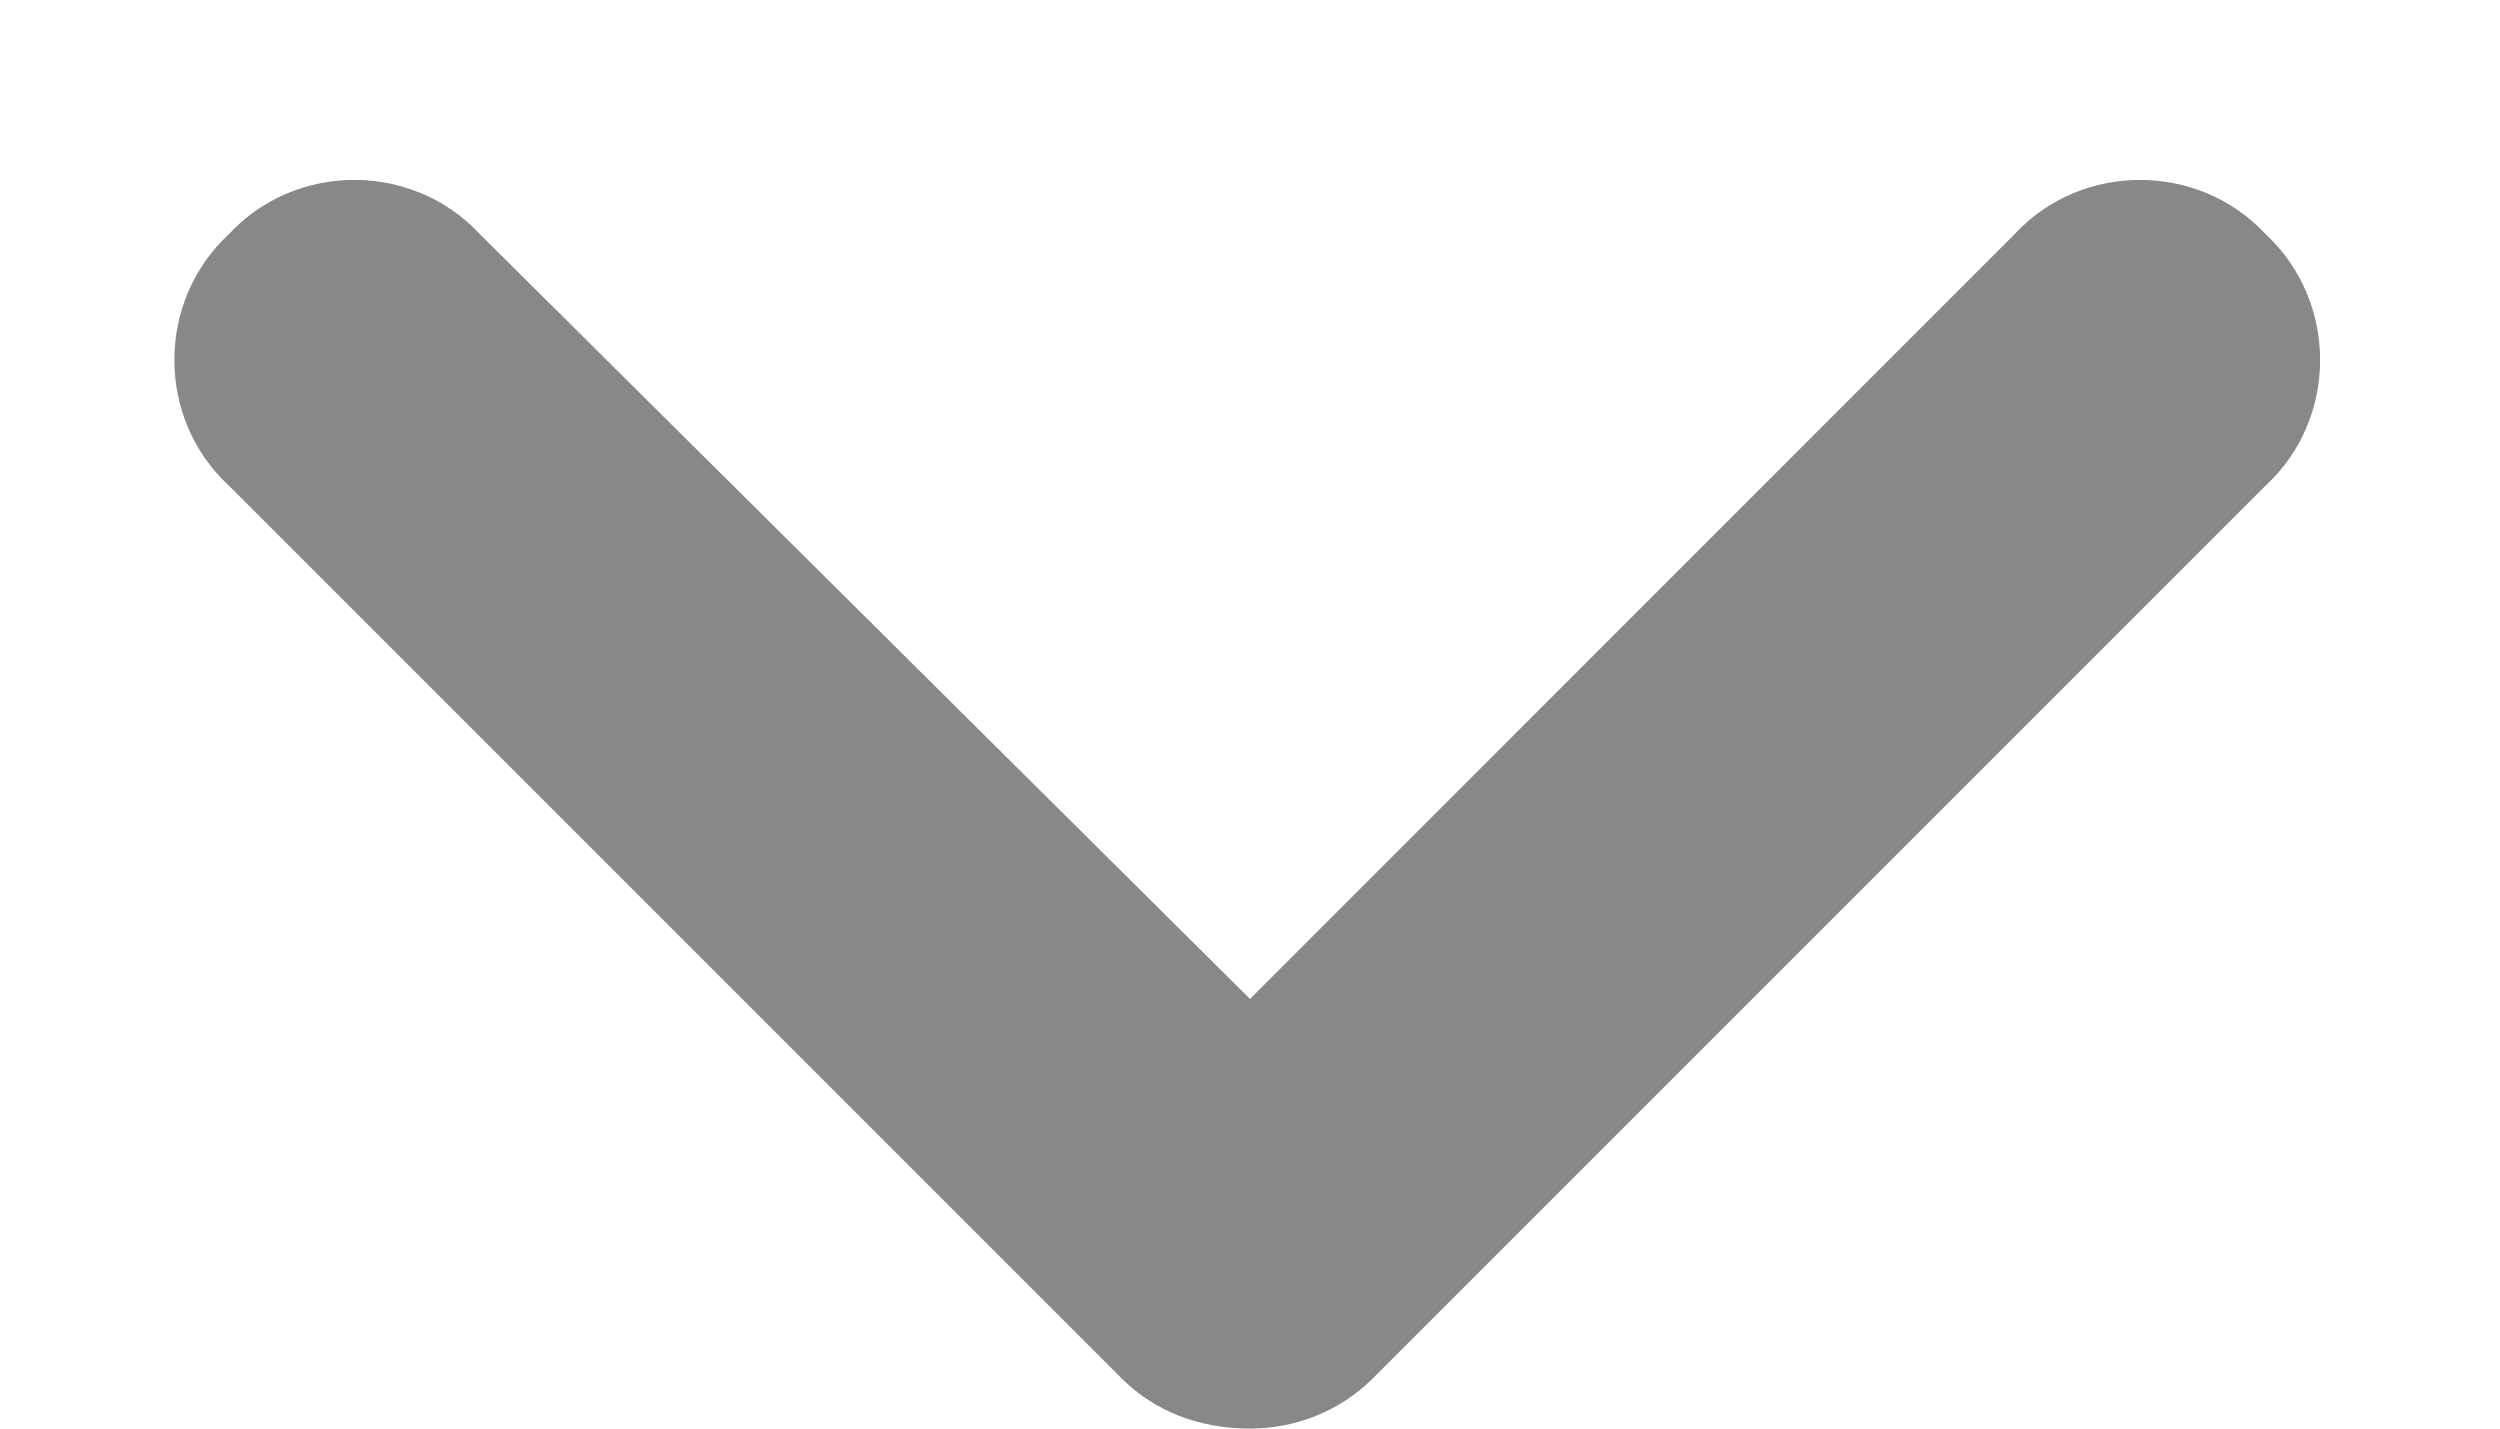
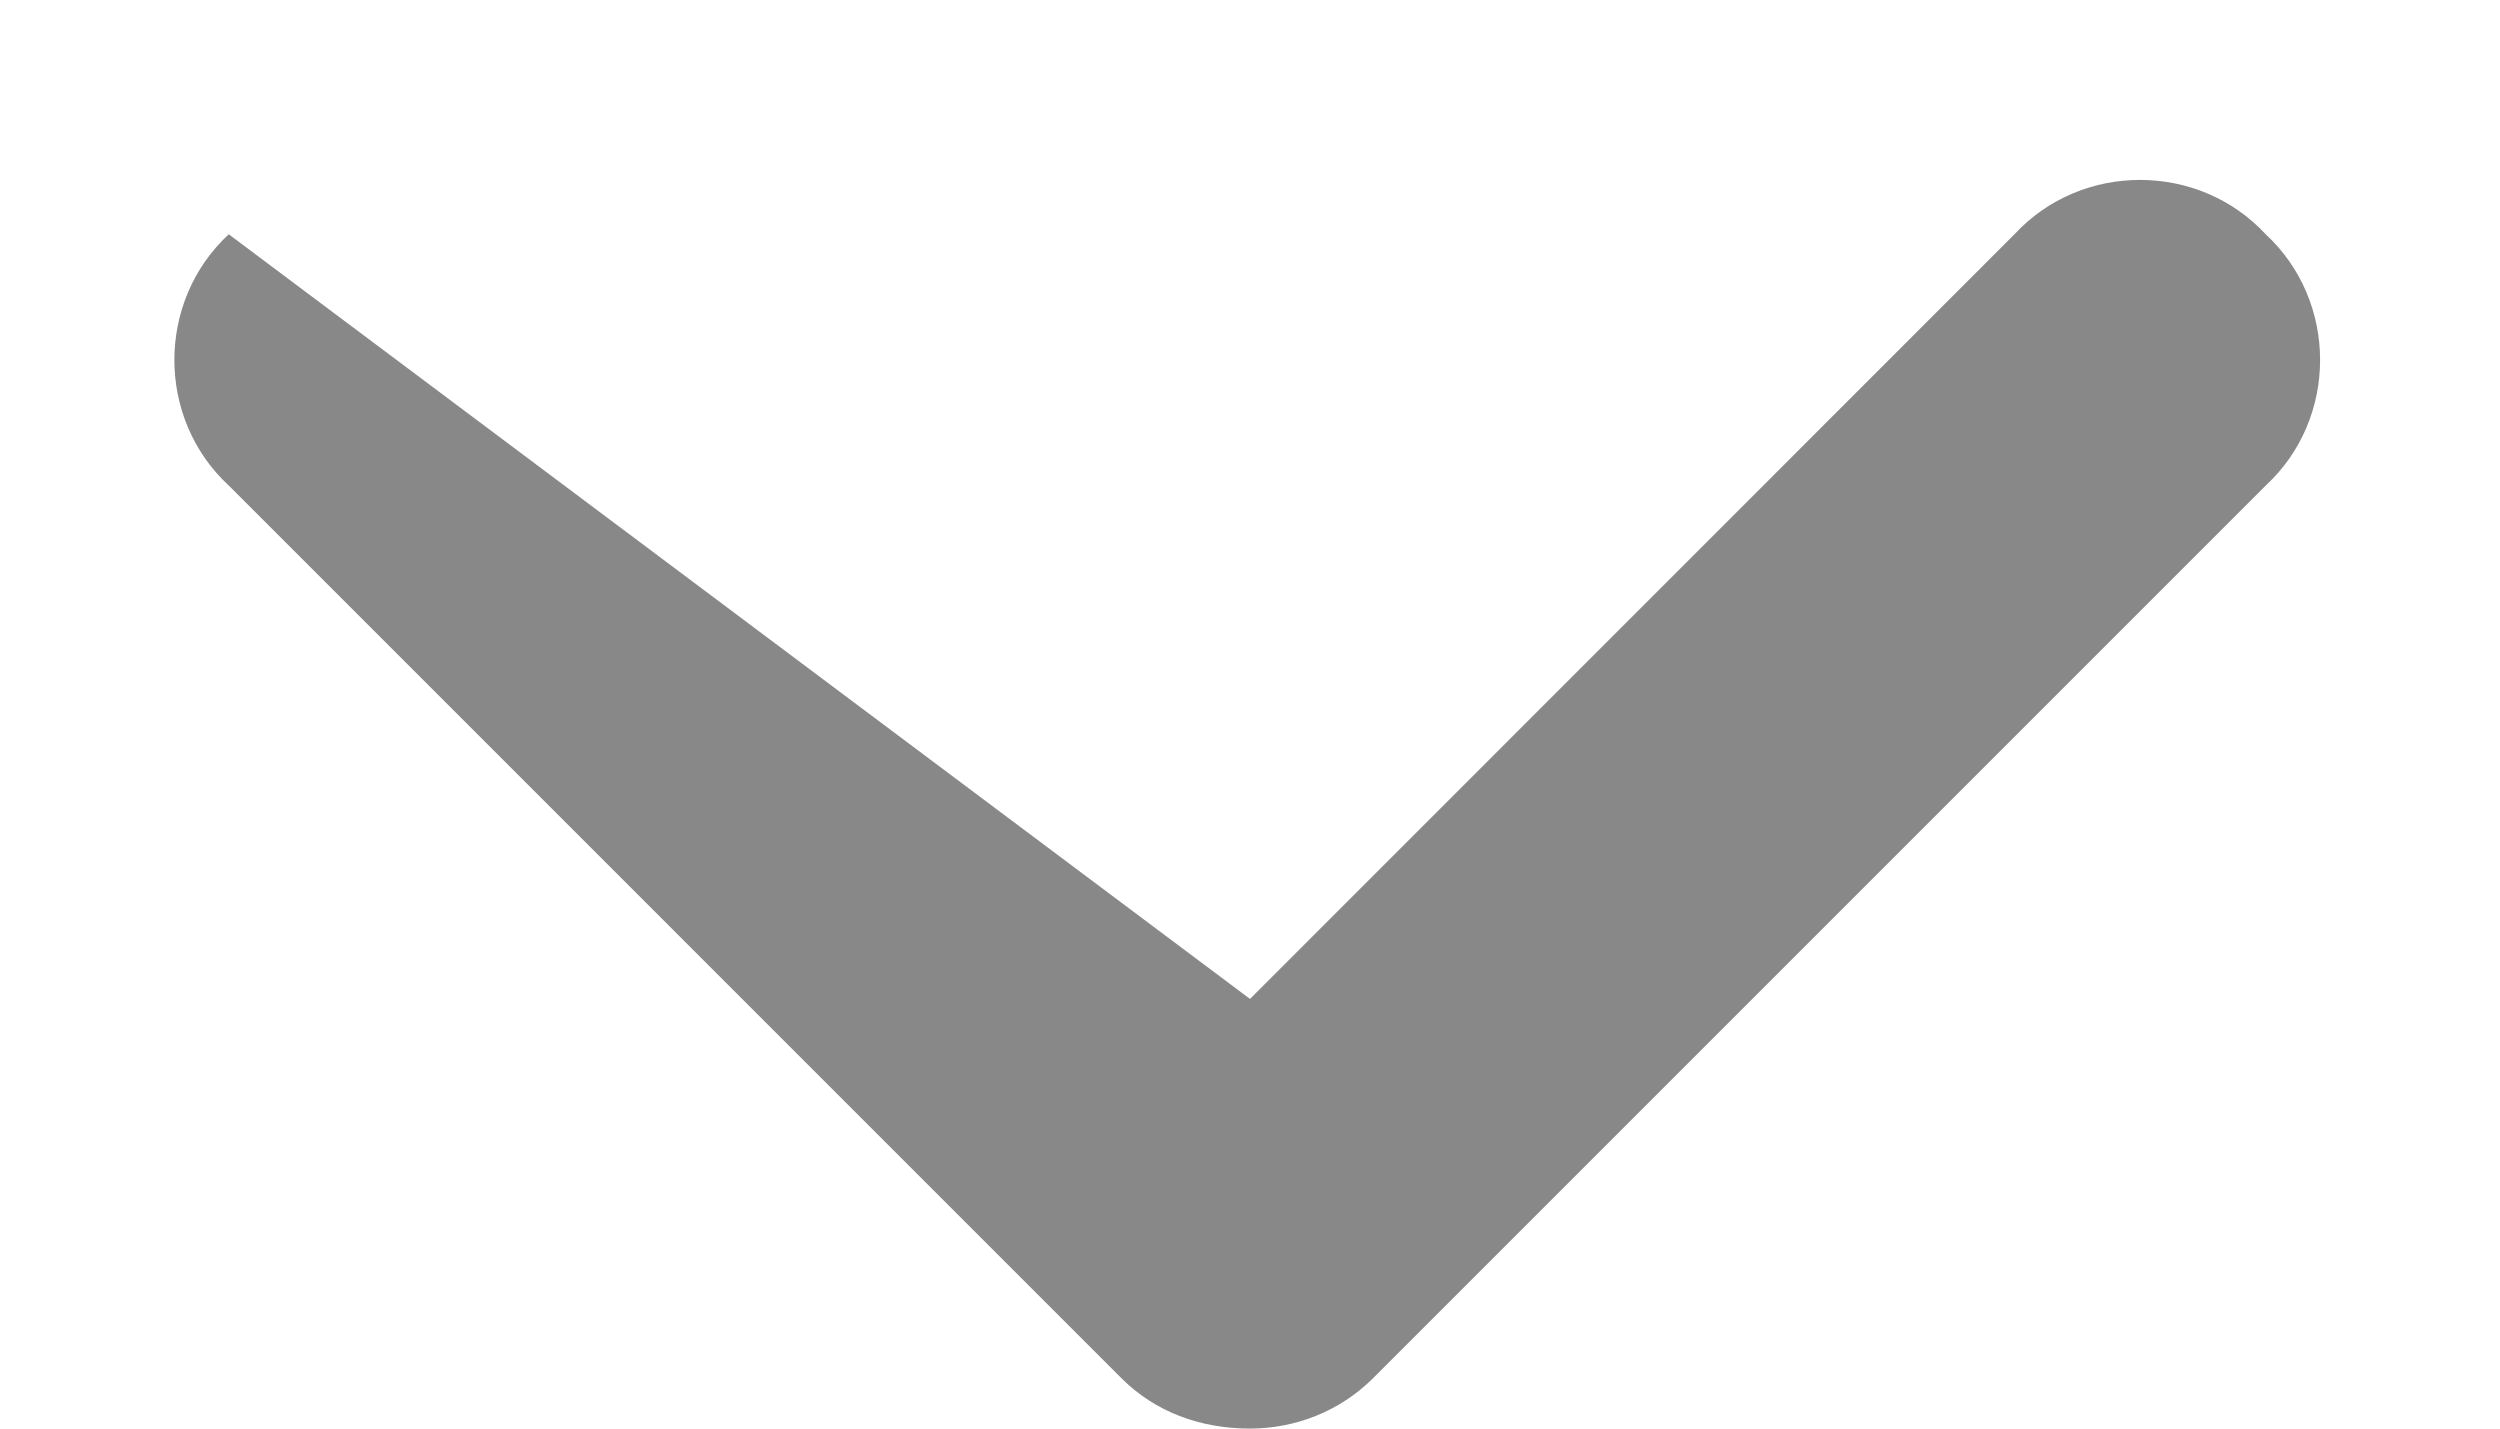
<svg xmlns="http://www.w3.org/2000/svg" width="14" height="8" viewBox="0 0 14 8" fill="none">
-   <path d="M7 8C6.719 8 6.469 7.906 6.281 7.719L1.281 2.719C0.875 2.344 0.875 1.688 1.281 1.312C1.656 0.906 2.312 0.906 2.688 1.312L7 5.594L11.281 1.312C11.656 0.906 12.312 0.906 12.688 1.312C13.094 1.688 13.094 2.344 12.688 2.719L7.688 7.719C7.5 7.906 7.25 8 7 8Z" fill="#888888" />
+   <path d="M7 8C6.719 8 6.469 7.906 6.281 7.719L1.281 2.719C0.875 2.344 0.875 1.688 1.281 1.312L7 5.594L11.281 1.312C11.656 0.906 12.312 0.906 12.688 1.312C13.094 1.688 13.094 2.344 12.688 2.719L7.688 7.719C7.5 7.906 7.25 8 7 8Z" fill="#888888" />
</svg>